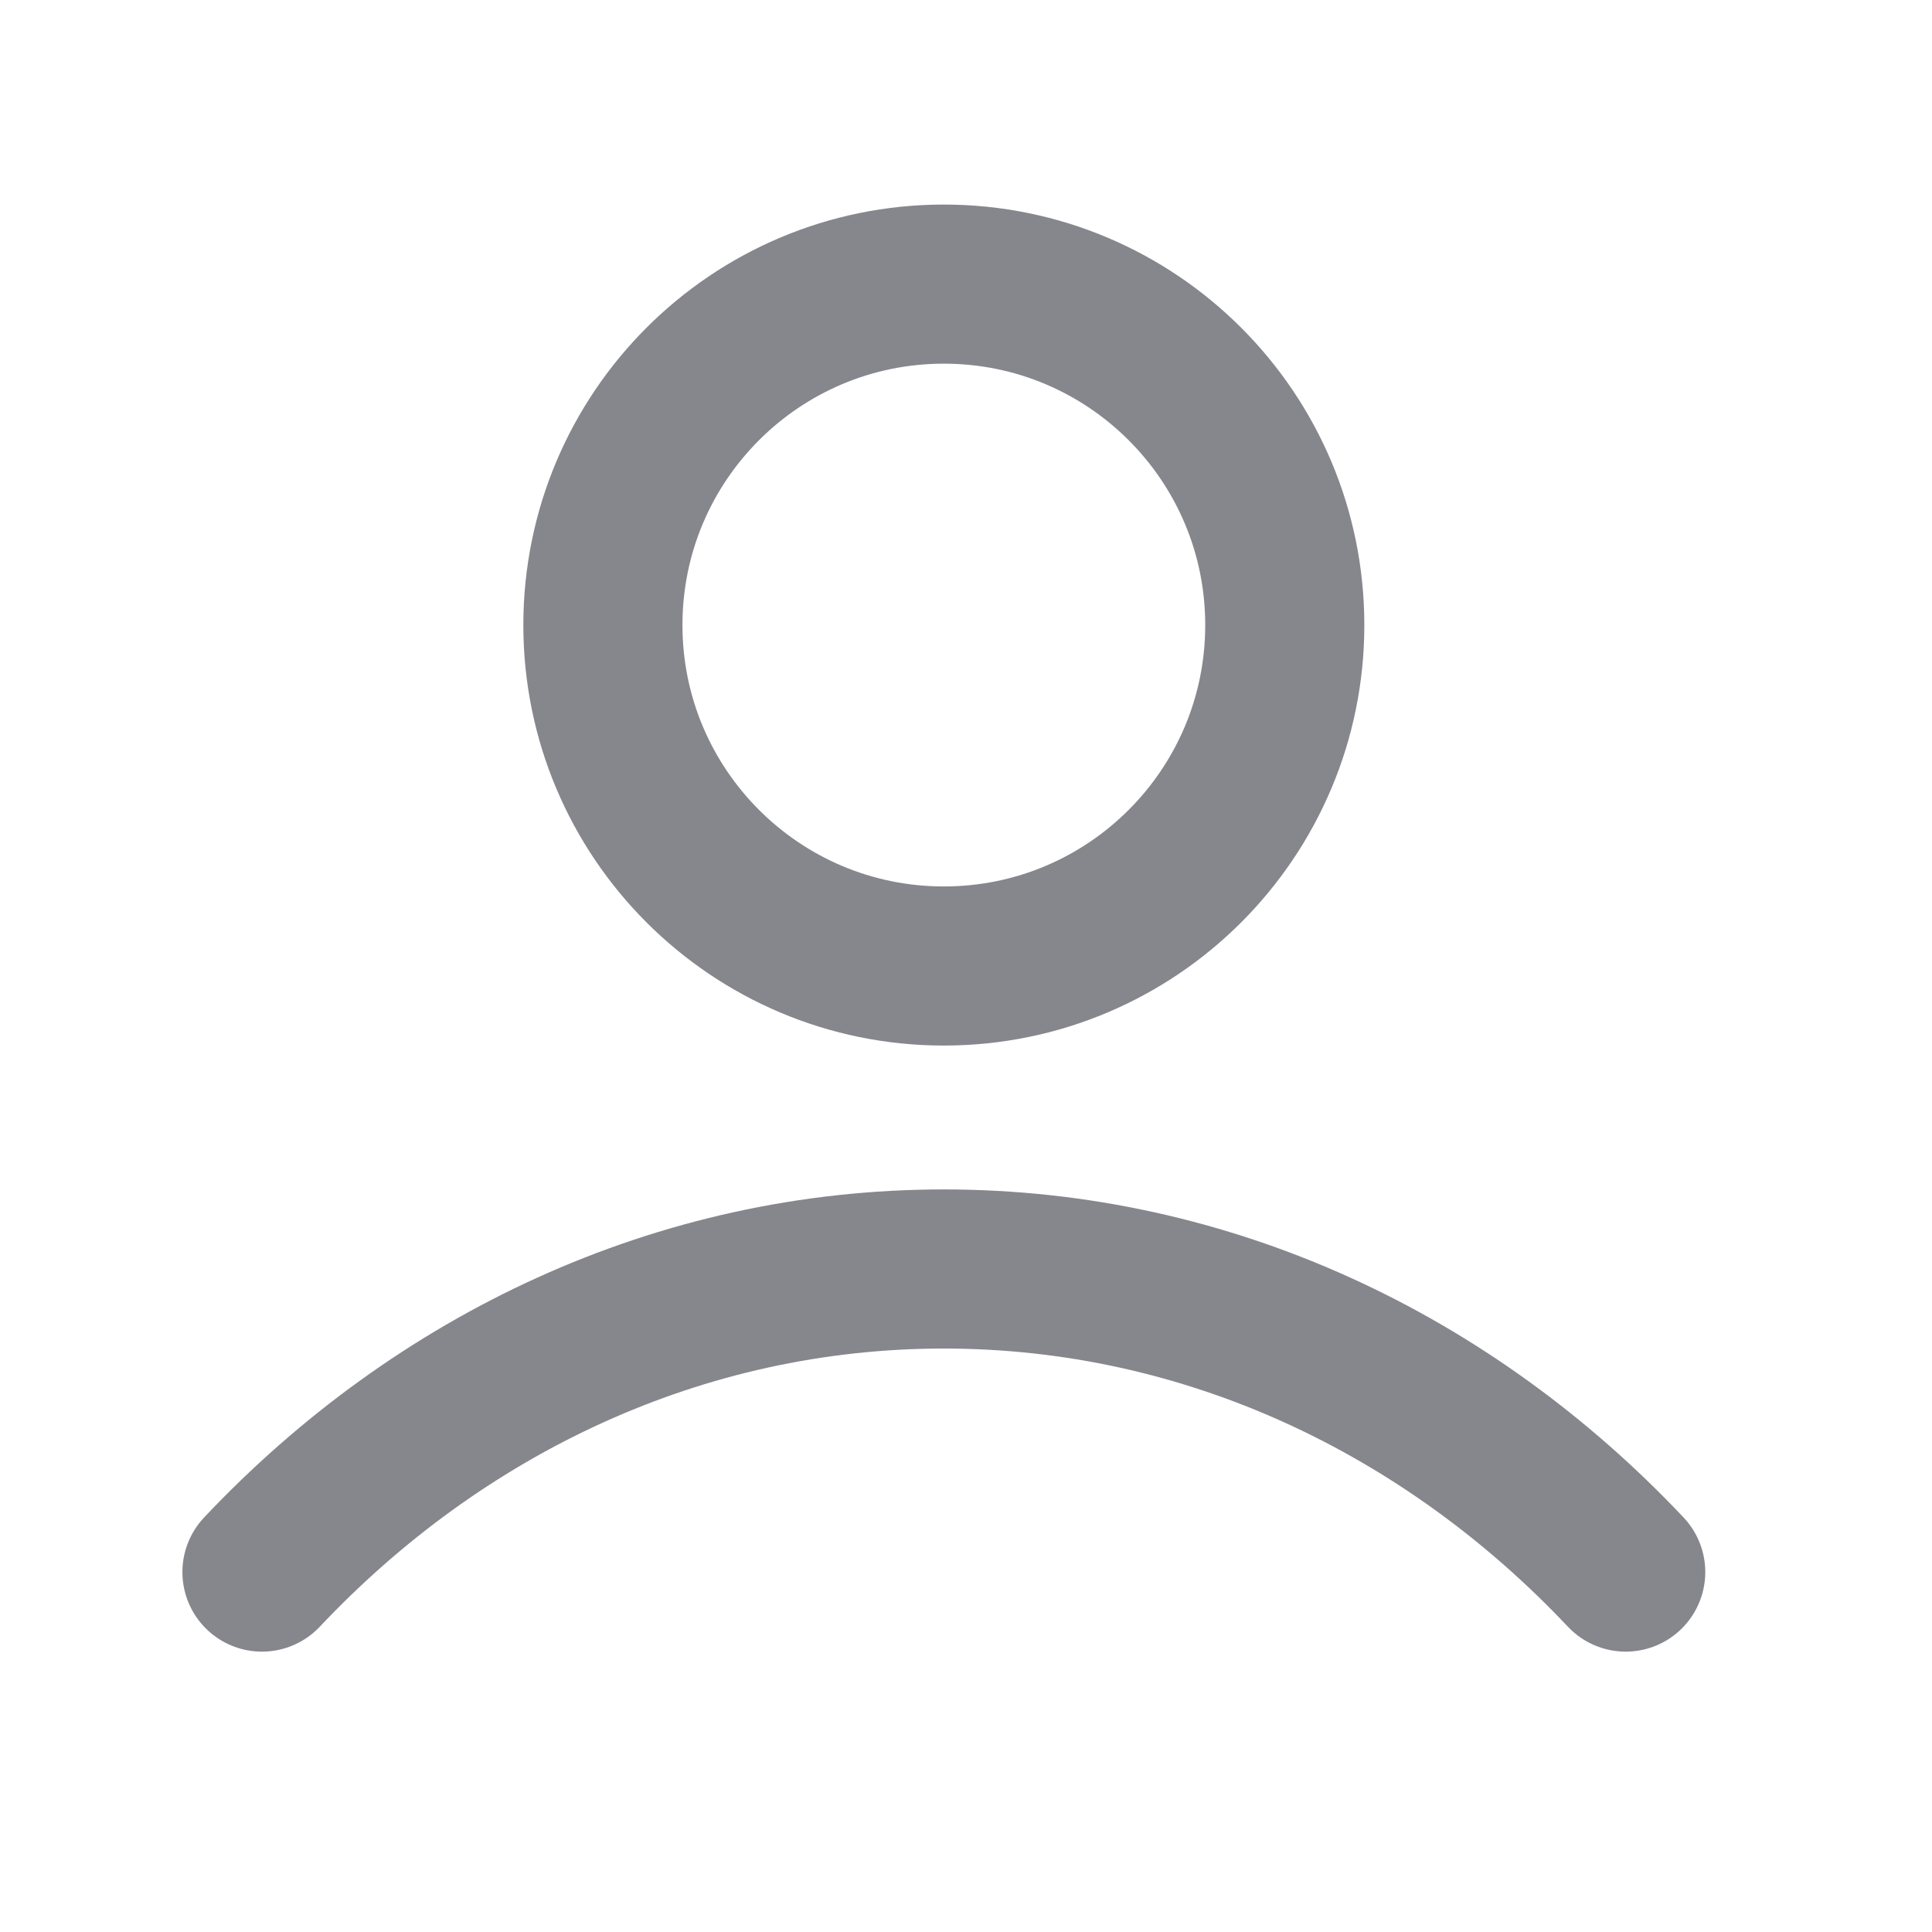
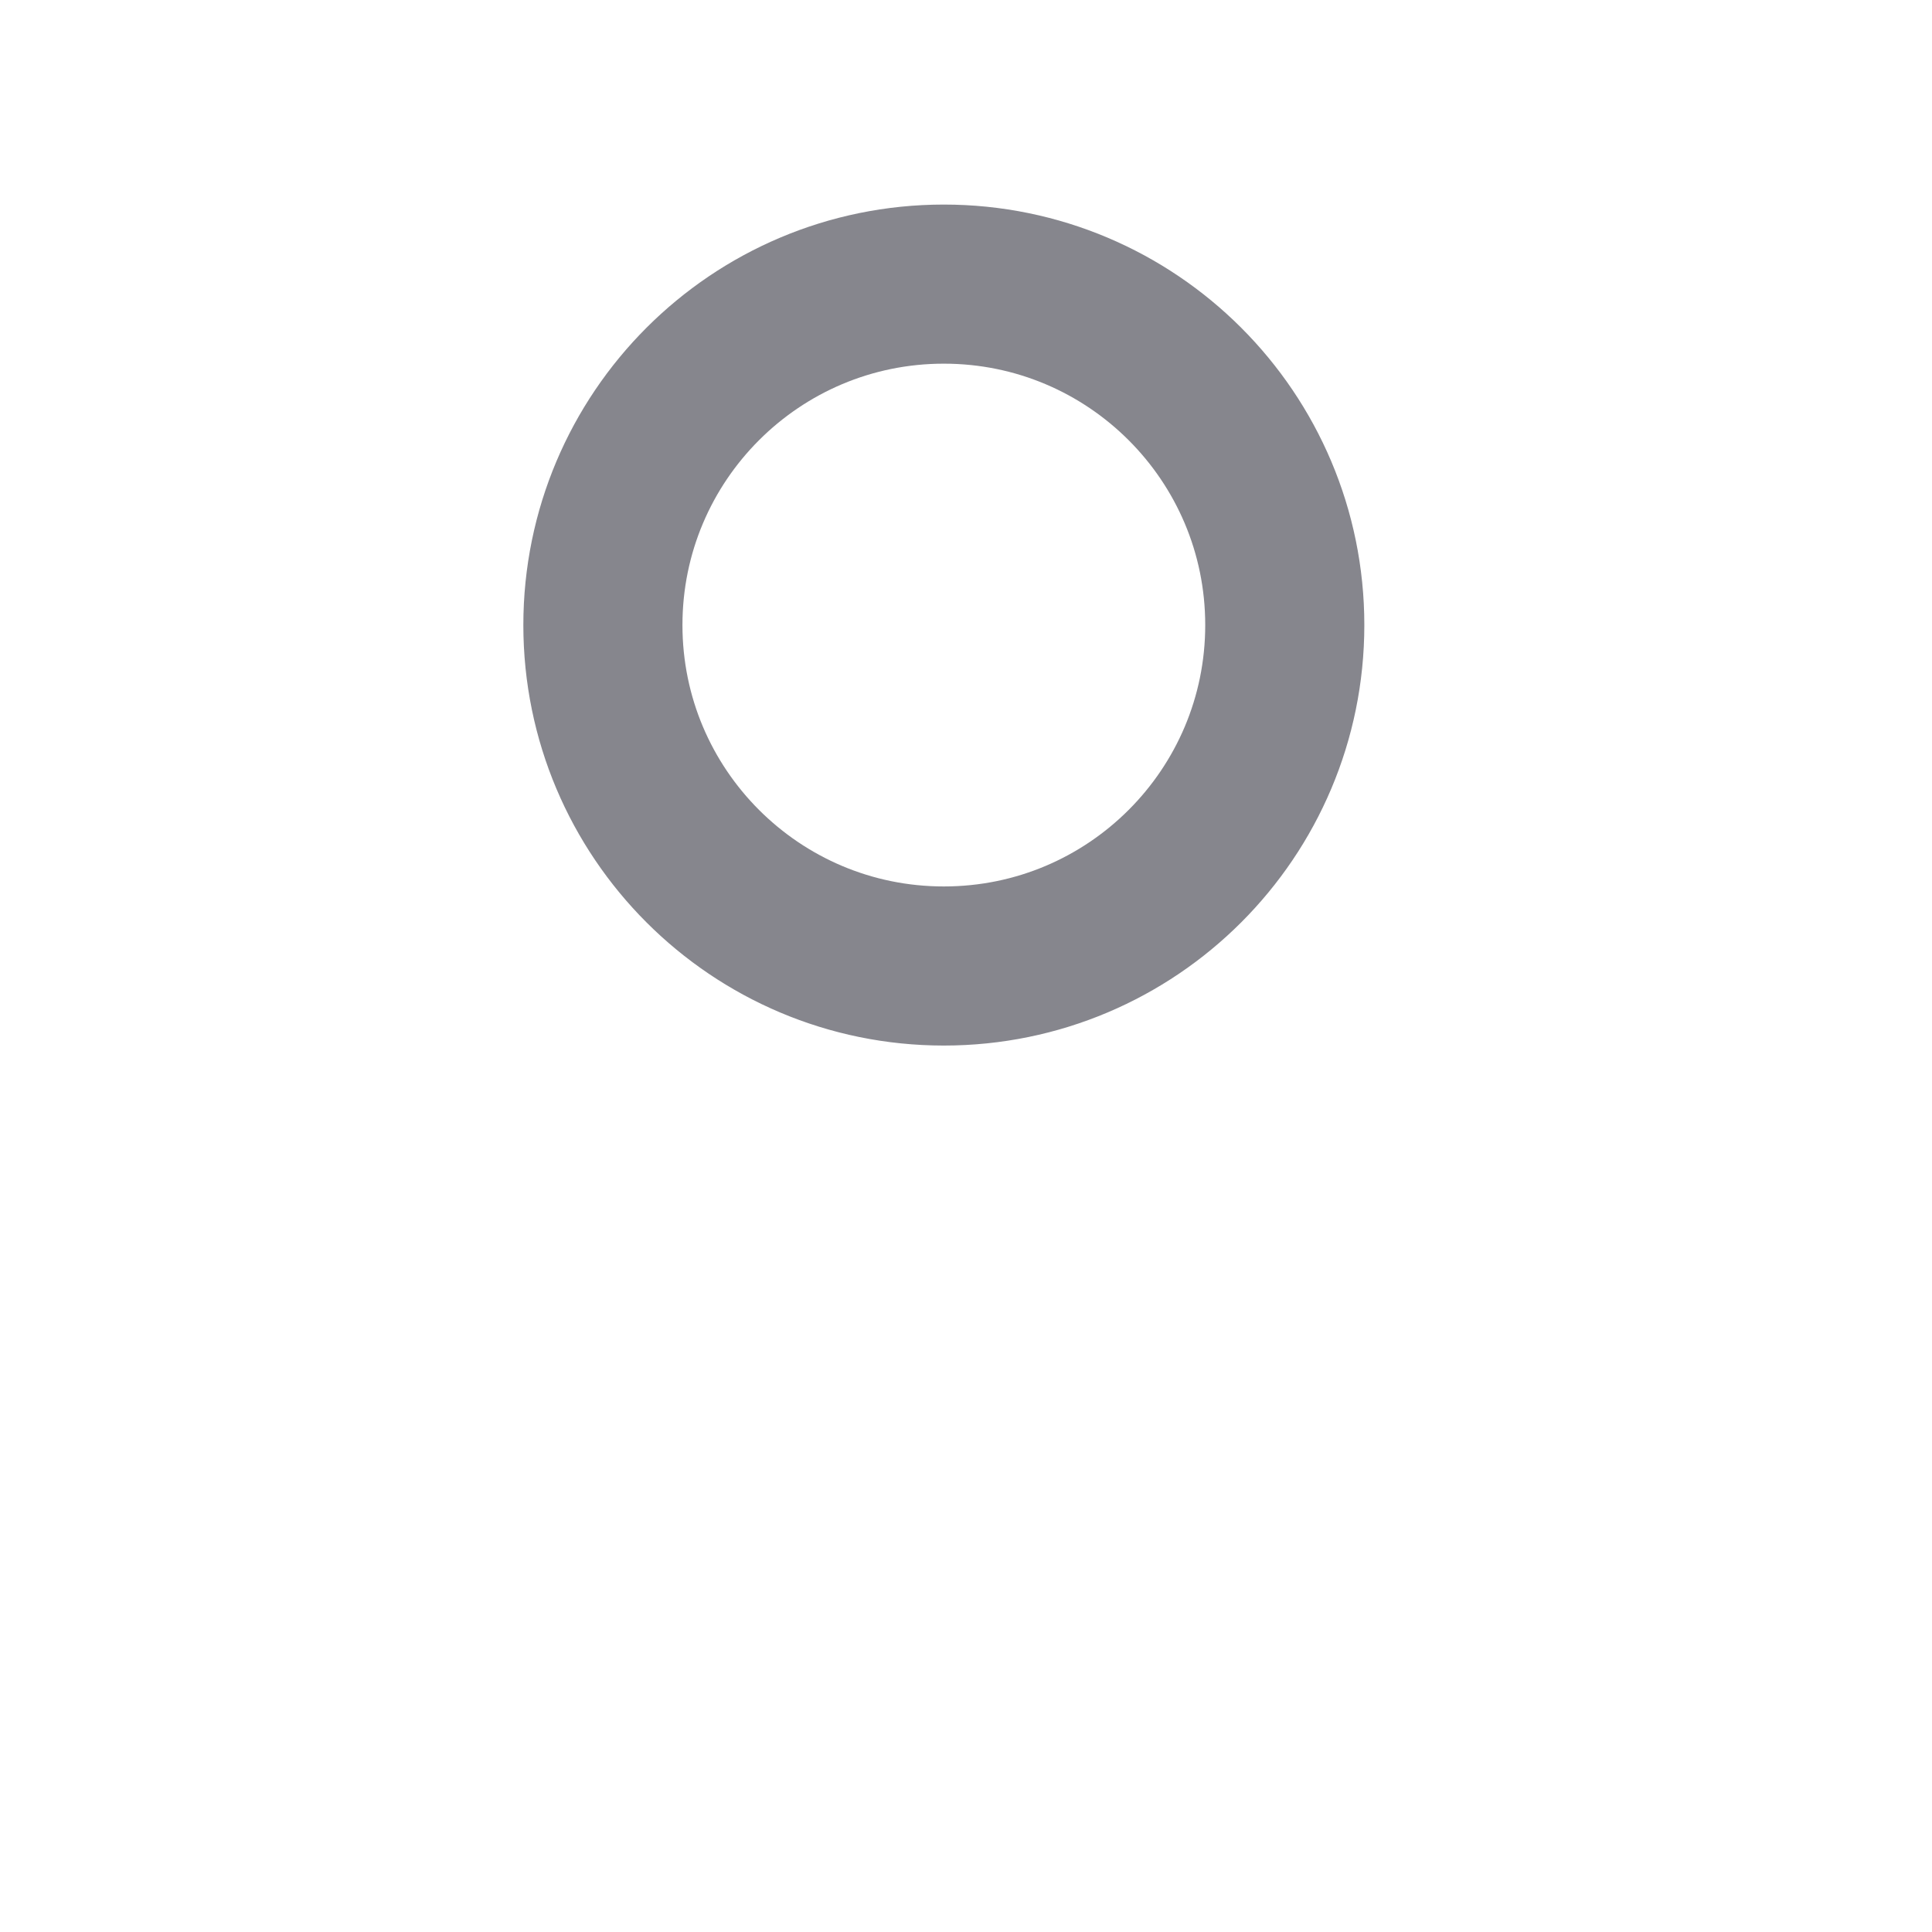
<svg xmlns="http://www.w3.org/2000/svg" width="17" height="17" viewBox="0 0 17 17" fill="none">
-   <path d="M2.305 13.833C3.862 12.182 5.976 11.166 8.305 11.166C10.633 11.166 12.748 12.182 14.305 13.833" stroke="#86868D" stroke-width="1.4" stroke-linecap="round" stroke-linejoin="round" />
-   <path d="M8.305 8.5C9.962 8.5 11.305 7.157 11.305 5.5C11.305 3.843 9.962 2.5 8.305 2.5C6.648 2.5 5.305 3.843 5.305 5.5C5.305 7.157 6.648 8.5 8.305 8.5Z" stroke="#86868D" stroke-width="1.4" stroke-linecap="round" stroke-linejoin="round" />
+   <path d="M8.305 8.5C9.962 8.5 11.305 7.157 11.305 5.5C11.305 3.843 9.962 2.5 8.305 2.5C6.648 2.5 5.305 3.843 5.305 5.5C5.305 7.157 6.648 8.5 8.305 8.5" stroke="#86868D" stroke-width="1.4" stroke-linecap="round" stroke-linejoin="round" />
</svg>